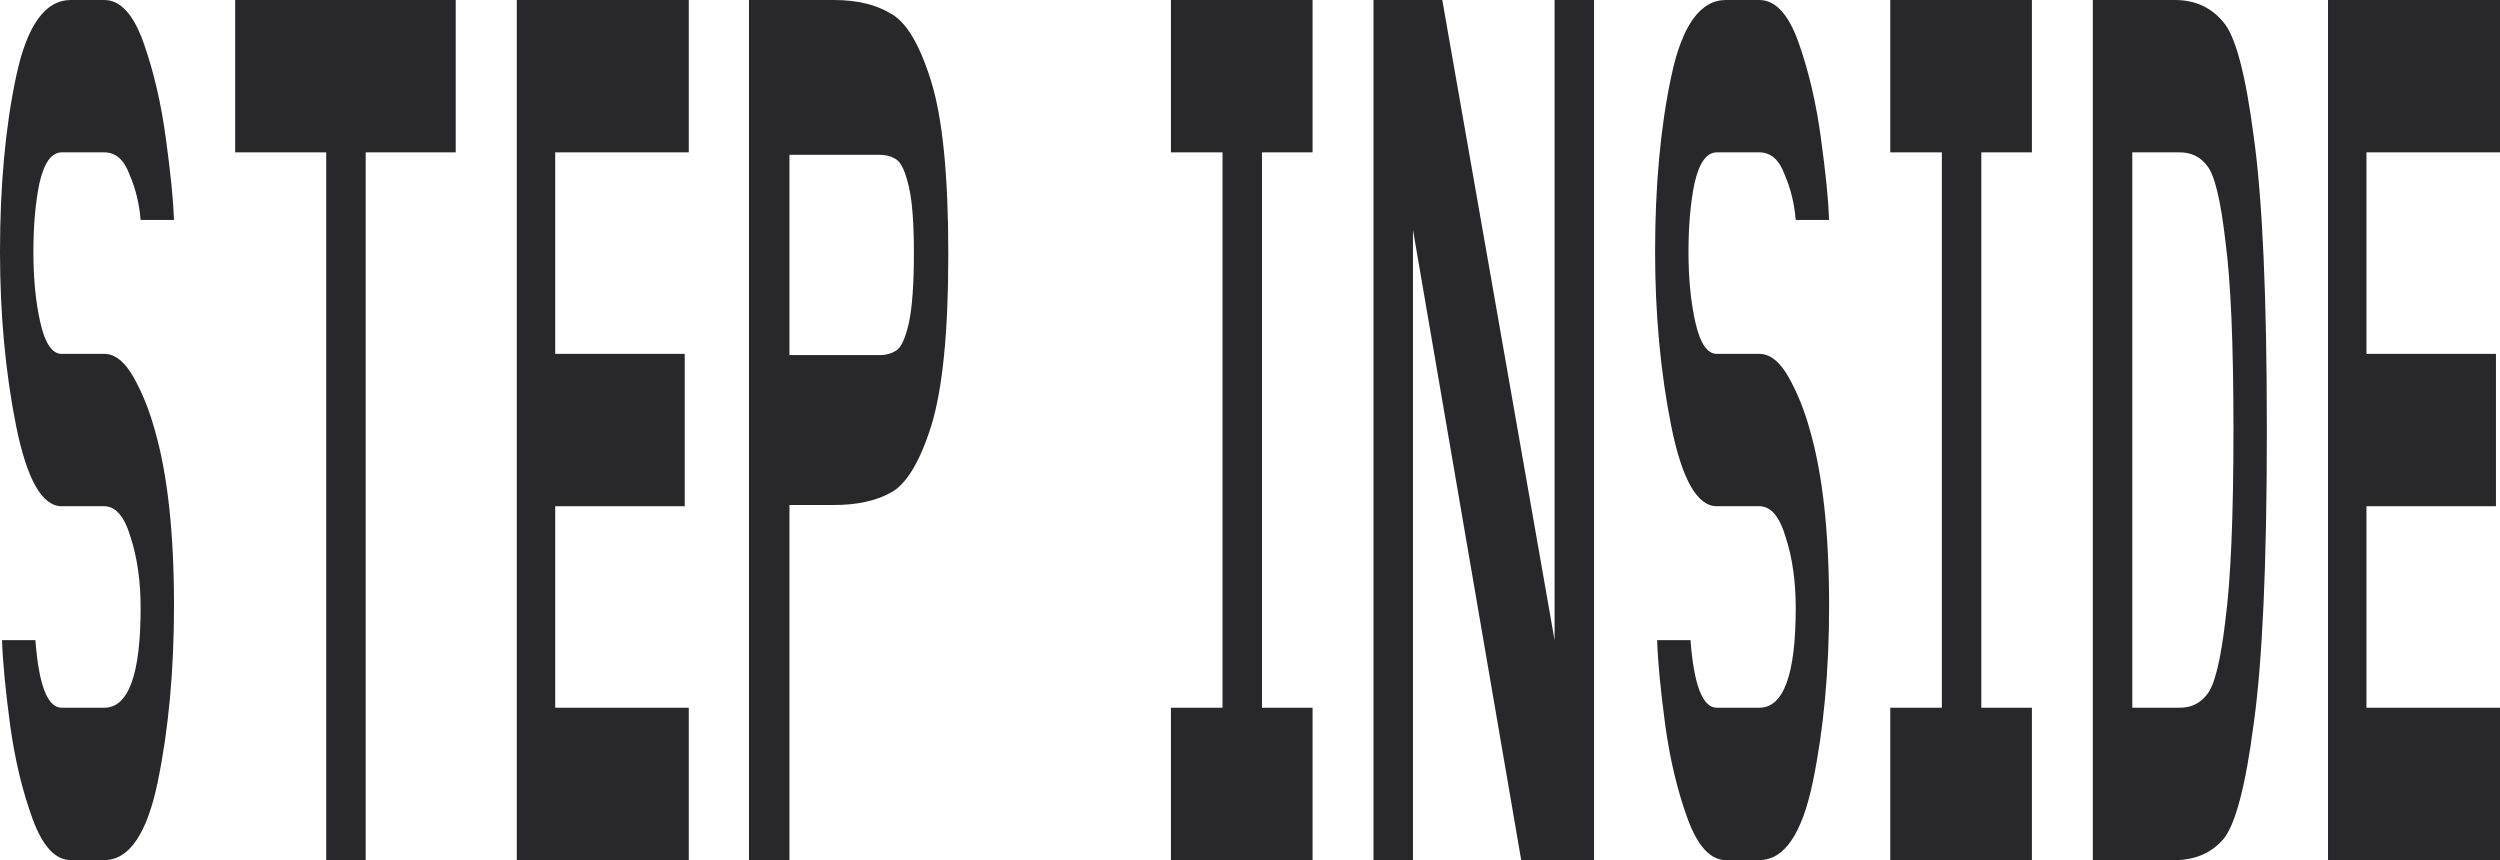
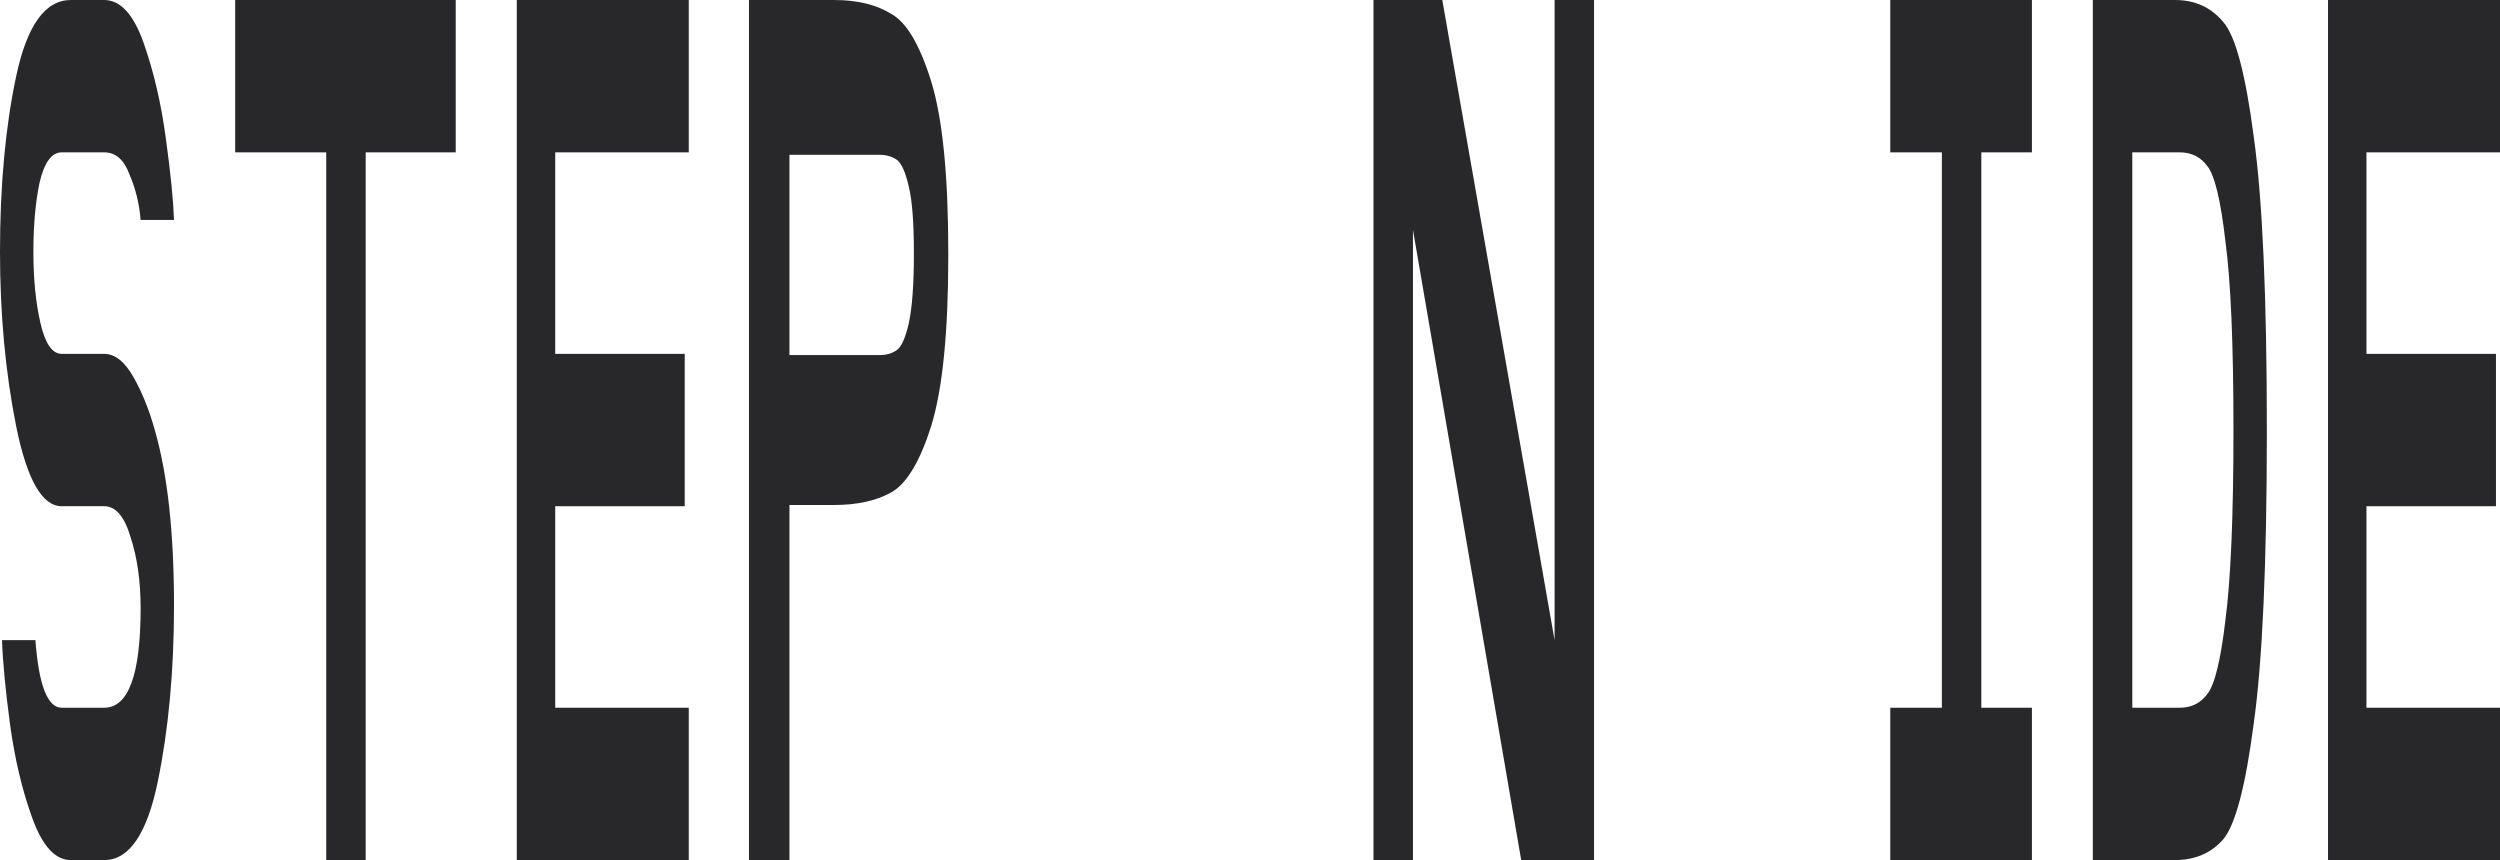
<svg xmlns="http://www.w3.org/2000/svg" width="100%" height="100%" preserveAspectRatio="none" viewBox="0 0 872 300" fill="none">
  <path d="M53.989 150C58.459 165.429 60.694 185.857 60.694 211.286C60.694 233.857 58.812 254.286 55.048 272.571C51.284 290.857 45.05 300 36.346 300H24.701C19.29 300 14.82 295.143 11.292 285.429C7.763 275.714 5.175 264.857 3.529 252.857C1.882 240.571 0.941 230.714 0.706 223.286H12.35C13.527 239 16.585 246.857 21.525 246.857H36.346C44.814 246.857 49.049 235.286 49.049 212.143C49.049 202.714 47.873 194.429 45.52 187.286C43.403 180.143 40.345 176.571 36.346 176.571H21.525C14.703 176.571 9.41 167.286 5.646 148.714C1.882 129.857 0 109.571 0 87.857C0 64.714 1.882 44.286 5.646 26.571C9.41 8.857 15.761 0 24.701 0H36.346C41.991 0 46.579 5 50.107 15C53.636 25 56.224 36.143 57.87 48.429C59.517 60.429 60.458 69.857 60.694 76.714H49.049C48.578 71 47.285 65.714 45.167 60.857C43.285 55.714 40.345 53.143 36.346 53.143H21.525C17.996 53.143 15.409 56.714 13.762 63.857C12.35 70.714 11.645 78.714 11.645 87.857C11.645 97.286 12.468 105.571 14.115 112.714C15.761 119.857 18.232 123.429 21.525 123.429H36.346C40.109 123.429 43.52 126.143 46.579 131.571C49.637 137 52.107 143.143 53.989 150Z" fill="#28282A" />
  <path d="M158.954 53.143H127.548V300H113.786V53.143H82.028V0H158.954V53.143Z" fill="#28282A" />
  <path d="M240.24 53.143H193.662V123.429H238.829V176.571H193.662V246.857H240.24V300H180.253V0H240.24V53.143Z" fill="#28282A" />
  <path d="M306.767 123.857C309.12 123.857 311.119 123.286 312.766 122.143C314.413 121 315.824 117.857 317 112.714C318.177 107.286 318.765 99.143 318.765 88.286C318.765 77.714 318.177 70 317 65.143C315.824 60 314.413 56.857 312.766 55.714C311.119 54.571 309.12 54 306.767 54H275.362V123.857H306.767ZM290.888 0C298.887 0 305.473 1.571 310.649 4.714C316.059 7.571 320.764 15.429 324.764 28.286C328.763 41.143 330.762 61.143 330.762 88.286V89.143C330.762 116 328.763 135.857 324.764 148.714C320.764 161.286 316.059 169 310.649 171.857C305.473 174.714 298.887 176.143 290.888 176.143H275.362V300H261.247V0H290.888Z" fill="#28282A" />
-   <path d="M457.82 53.143H440.177V246.857H457.82V300H408.418V246.857H426.415V53.143H408.418V0H457.82V53.143Z" fill="#28282A" />
  <path d="M556 300H530.594L492.837 80.143V300H479.075V0H503.07L542.238 223.286V0H556V300Z" fill="#28282A" />
-   <path d="M631.288 150C635.758 165.429 637.993 185.857 637.993 211.286C637.993 233.857 636.111 254.286 632.347 272.571C628.583 290.857 622.349 300 613.645 300H602C596.589 300 592.12 295.143 588.591 285.429C585.062 275.714 582.475 264.857 580.828 252.857C579.181 240.571 578.24 230.714 578.005 223.286H589.65C590.826 239 593.884 246.857 598.824 246.857H613.645C622.114 246.857 626.348 235.286 626.348 212.143C626.348 202.714 625.172 194.429 622.819 187.286C620.702 180.143 617.644 176.571 613.645 176.571H598.824C592.002 176.571 586.709 167.286 582.945 148.714C579.181 129.857 577.299 109.571 577.299 87.857C577.299 64.714 579.181 44.286 582.945 26.571C586.709 8.857 593.061 0 602 0H613.645C619.291 0 623.878 5 627.407 15C630.935 25 633.523 36.143 635.17 48.429C636.816 60.429 637.757 69.857 637.993 76.714H626.348C625.878 71 624.584 65.714 622.466 60.857C620.585 55.714 617.644 53.143 613.645 53.143H598.824C595.296 53.143 592.708 56.714 591.061 63.857C589.65 70.714 588.944 78.714 588.944 87.857C588.944 97.286 589.767 105.571 591.414 112.714C593.061 119.857 595.531 123.429 598.824 123.429H613.645C617.409 123.429 620.82 126.143 623.878 131.571C626.936 137 629.406 143.143 631.288 150Z" fill="#28282A" />
  <path d="M708.729 53.143H691.086V246.857H708.729V300H659.328V246.857H677.324V53.143H659.328V0H708.729V53.143Z" fill="#28282A" />
  <path d="M760.331 246.857C764.33 246.857 767.506 245.286 769.858 242.143C772.446 239 774.563 230.429 776.21 216.429C778.092 202.143 779.033 180 779.033 150C779.033 120 778.092 98 776.21 84C774.563 69.714 772.446 61 769.858 57.857C767.506 54.714 764.33 53.143 760.331 53.143H743.746V246.857H760.331ZM758.566 0C765.624 0 771.27 2.571 775.504 7.714C779.739 12.571 783.267 25.857 786.09 47.571C789.148 69.286 790.678 103.429 790.678 150C790.678 196.571 789.148 230.714 786.09 252.429C783.267 274.143 779.739 287.571 775.504 292.714C771.27 297.571 765.624 300 758.566 300H729.984V0H758.566Z" fill="#28282A" />
  <path d="M872 53.143H825.421V123.429H870.589V176.571H825.421V246.857H872V300H812.012V0H872V53.143Z" fill="#28282A" />
</svg>